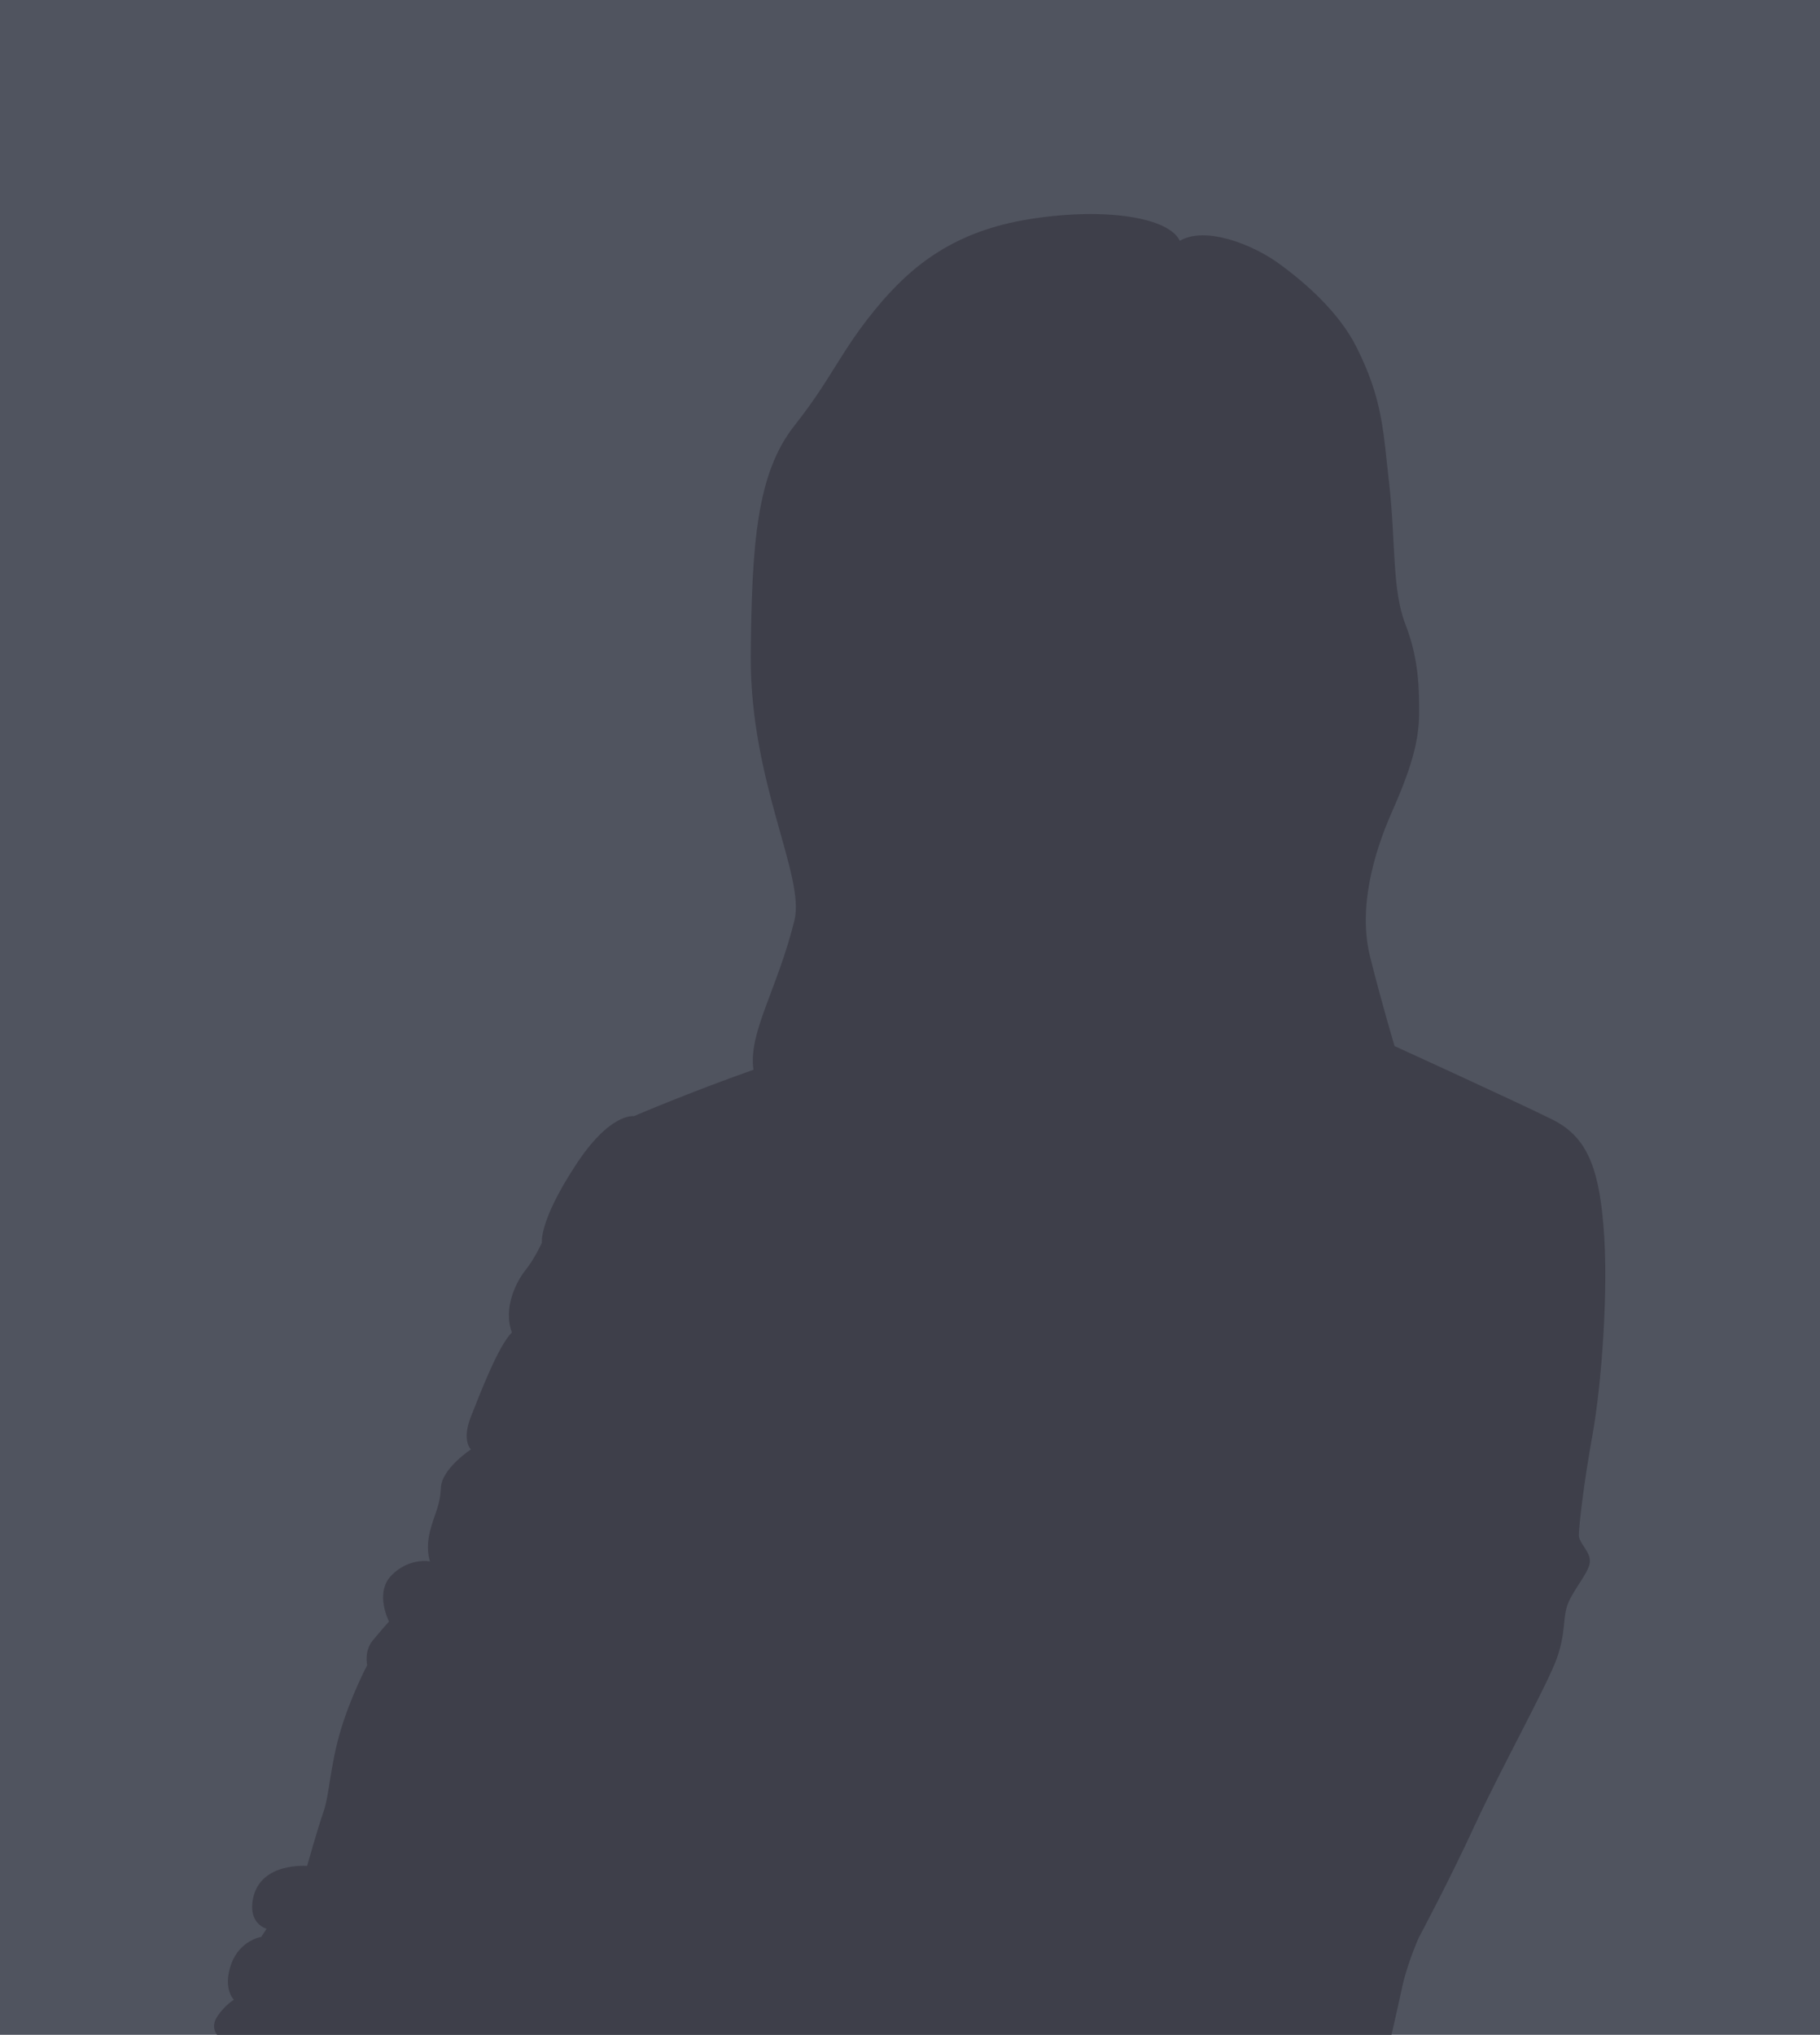
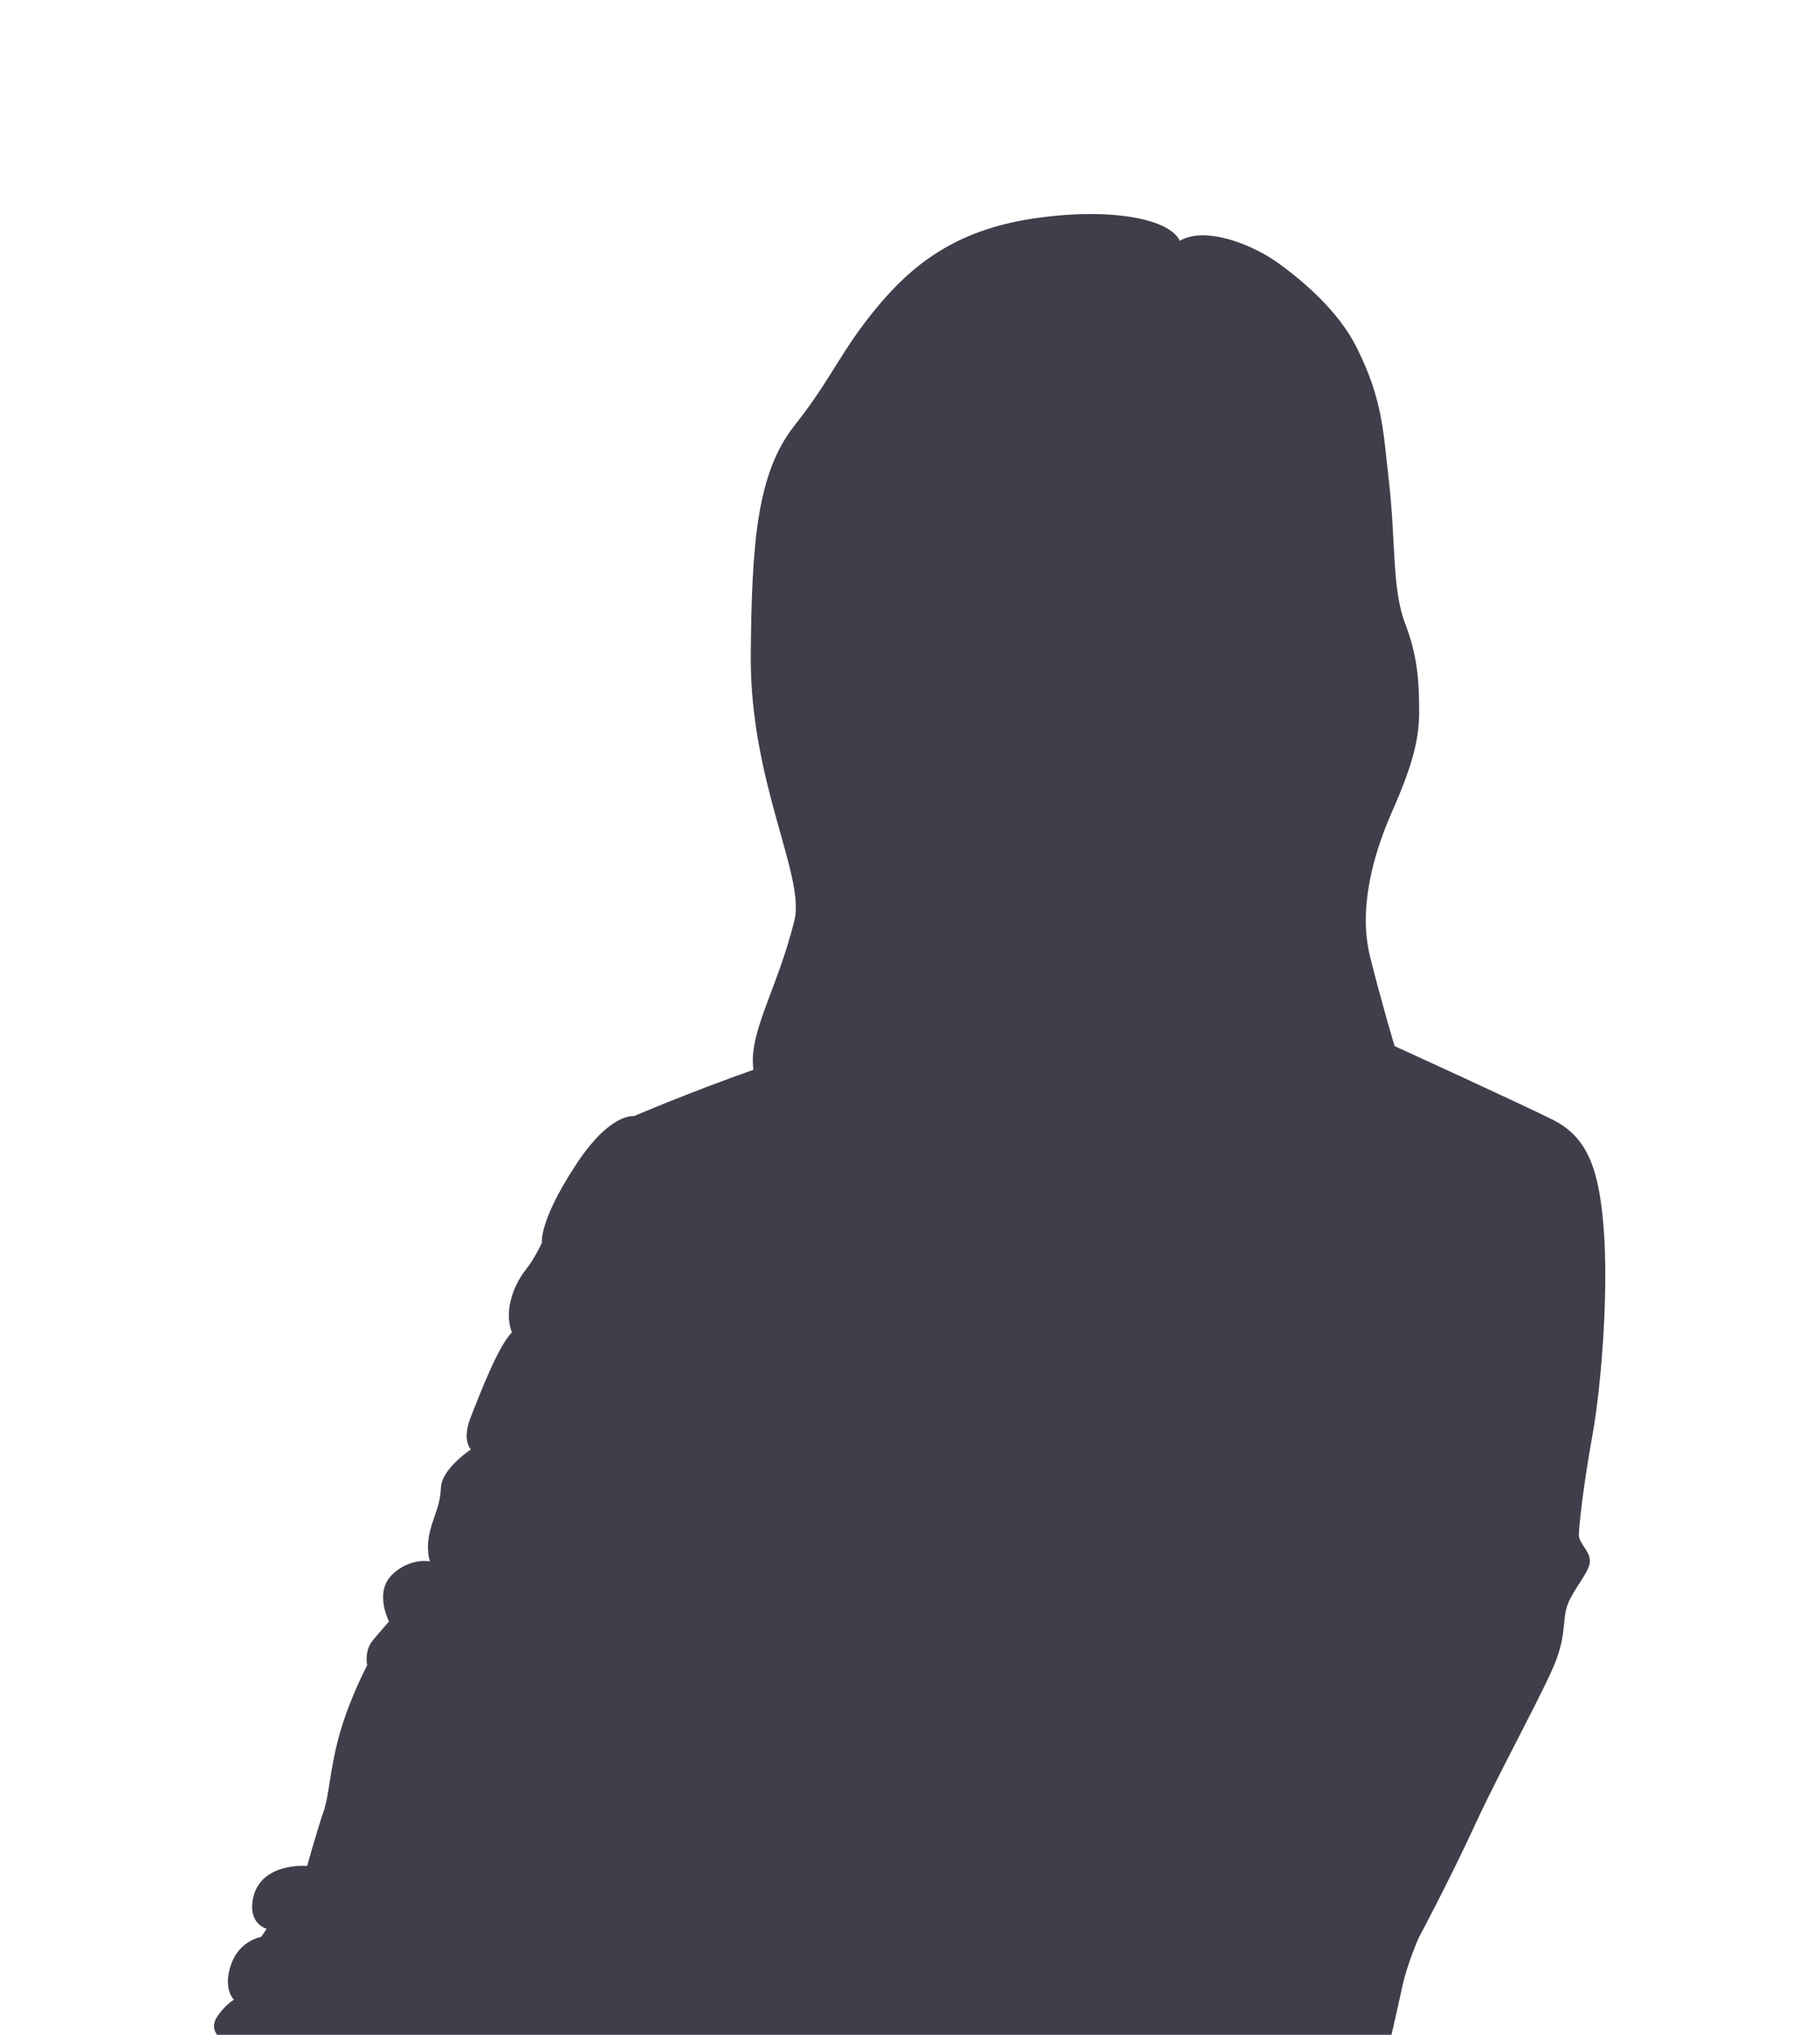
<svg xmlns="http://www.w3.org/2000/svg" version="1.1" x="0px" y="0px" viewBox="0 0 400 447" style="enable-background:new 0 0 400 447;" xml:space="preserve">
  <style type="text/css">
	.st0{fill-rule:evenodd;clip-rule:evenodd;fill:#50545F;}
	.st1{fill-rule:evenodd;clip-rule:evenodd;fill:#3E3F4A;}
</style>
  <g id="Hintergrund">
-     <rect y="0" class="st0" width="400" height="447" />
-   </g>
+     </g>
  <g id="Frau">
    <g>
      <path class="st1" d="M139.3,245.2c0,0,12.1-5.2,26.3-10.2c-1.2-8.1,5.2-17.5,9-32.8c2.4-9.8-9.7-30.2-9.6-57.9    c0.2-24.8,1.3-40.3,9.6-50.8s10-16.1,17.9-25.7s17.4-17.1,34-19.7s30.4-0.3,32.8,4.8c5.6-3.3,15.9,0.8,21.5,4.8    c5.6,4,13.4,10.7,17.3,18.5c5.9,11.7,5.9,18.8,7.2,29.9c1.5,13.4,0.6,23.4,3.6,31.1c3,7.7,3,14.4,3,19.7c-0.1,5.3-1.2,10.7-6,21.5    c-4.1,9.3-7.4,21.2-4.8,31.7c2.6,10.4,5.4,19.7,5.4,19.7s27.6,12.6,34.6,16.1c7.1,3.5,10.2,9.6,11.3,23.3    c1.2,13.7-0.4,34.9-2.4,46c-2,11.1-3,20.1-3,22.1c0.1,1.9,2.7,3.6,2.4,6c-0.3,2.3-3.6,5.9-4.8,9c-1.2,3-0.4,6.2-2.4,11.9    s-12.3,24.3-17.9,36.4c-5.6,12.2-12.5,25.1-12.5,25.1s-2.5,5.6-3.6,10.7c-1.1,5.1-2.4,10.7-2.4,10.7h-258c0,0-1.7-1.7,0-4.2    c1.7-2.5,3.6-3.6,3.6-3.6s-2.5-2.4-0.6-7.8c1.9-5.3,6.6-6,6.6-6l1.2-1.8c0,0-4.1-1-3-6.6c1.6-8.1,11.9-7.2,11.9-7.2    s2.3-8.2,3.6-11.9c1.3-3.8,1.4-9.6,3.6-17.3c2.2-7.7,6-14.9,6-14.9s-0.7-3.1,1.2-5.4s3.6-4.2,3.6-4.2s-3.3-6.3,0.6-10.2    s8.4-3,8.4-3s-1-2.6,0-6.6s2.2-5.4,2.4-9.6s6.6-8.4,6.6-8.4s-2.1-1.9,0-7.2c2.1-5.3,6-15.5,9-18.5c-2-5.4,1-11.2,3-13.7    c2-2.5,3.6-6,3.6-6s-0.7-4.6,7.2-16.7C134,244.3,139.3,245.2,139.3,245.2z" />
    </g>
  </g>
</svg>